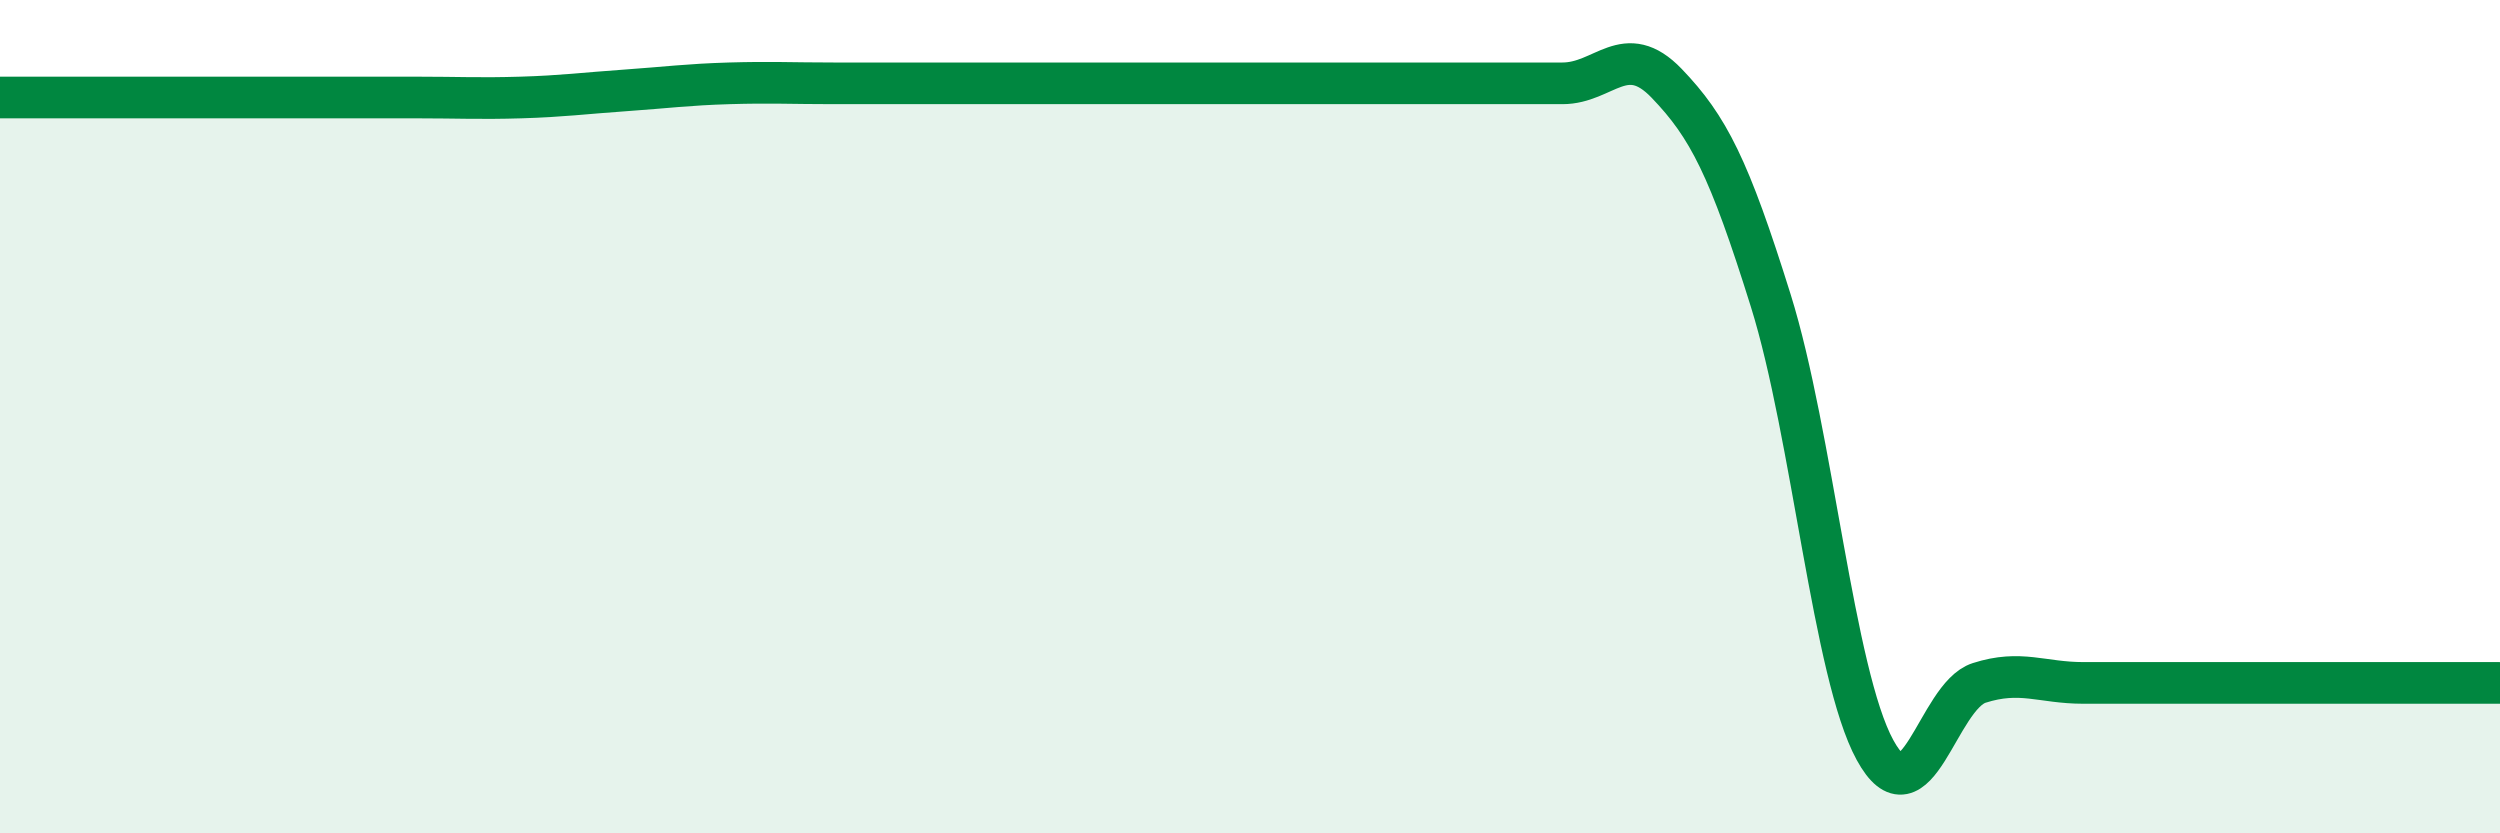
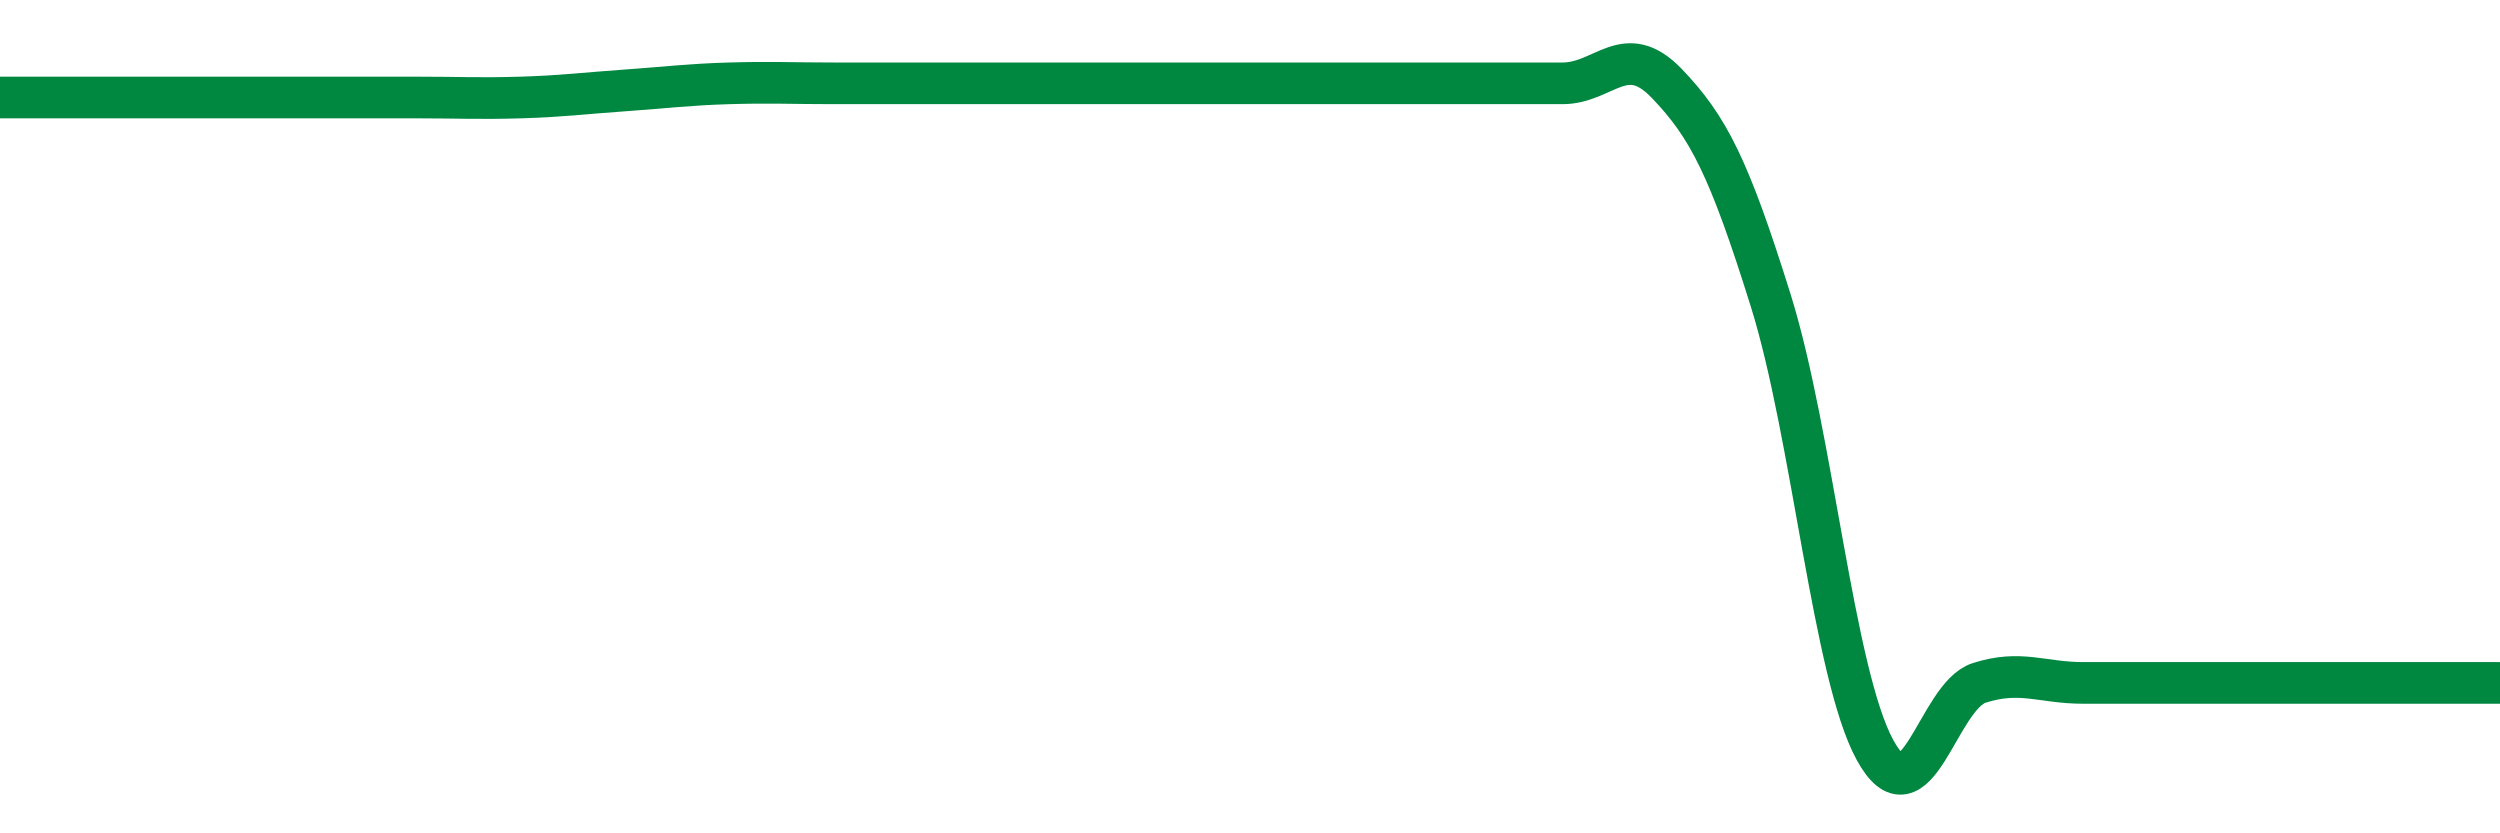
<svg xmlns="http://www.w3.org/2000/svg" width="60" height="20" viewBox="0 0 60 20">
-   <path d="M 0,2.34 C 0.5,2.34 1.5,2.34 2.5,2.34 C 3.5,2.34 4,2.34 5,2.34 C 6,2.34 6.5,2.34 7.5,2.34 C 8.5,2.34 9,2.34 10,2.34 C 11,2.34 11.5,2.37 12.5,2.34 C 13.5,2.31 14,2.24 15,2.17 C 16,2.1 16.5,2.03 17.5,2 C 18.5,1.97 19,2 20,2 C 21,2 21.5,2 22.5,2 C 23.5,2 24,2 25,2 C 26,2 26.5,2 27.5,2 C 28.5,2 29,2 30,2 C 31,2 31.5,2 32.5,2 C 33.5,2 34,2 35,2 C 36,2 36.5,2 37.5,2 C 38.5,2 39,0.96 40,2 C 41,3.04 41.5,4.02 42.5,7.22 C 43.5,10.42 44,16.17 45,18 C 46,19.83 46.5,16.71 47.5,16.39 C 48.5,16.07 49,16.39 50,16.39 C 51,16.39 51.5,16.39 52.5,16.39 C 53.5,16.39 53.5,16.39 55,16.39 C 56.5,16.39 59,16.39 60,16.39L60 20L0 20Z" fill="#008740" opacity="0.1" stroke-linecap="round" stroke-linejoin="round" />
  <path d="M 0,2.34 C 0.5,2.34 1.5,2.34 2.5,2.34 C 3.5,2.34 4,2.34 5,2.34 C 6,2.34 6.5,2.34 7.5,2.34 C 8.5,2.34 9,2.34 10,2.34 C 11,2.34 11.5,2.37 12.5,2.34 C 13.5,2.31 14,2.24 15,2.17 C 16,2.1 16.5,2.03 17.5,2 C 18.5,1.97 19,2 20,2 C 21,2 21.5,2 22.5,2 C 23.5,2 24,2 25,2 C 26,2 26.5,2 27.5,2 C 28.5,2 29,2 30,2 C 31,2 31.5,2 32.5,2 C 33.5,2 34,2 35,2 C 36,2 36.5,2 37.5,2 C 38.5,2 39,0.96 40,2 C 41,3.04 41.5,4.02 42.5,7.22 C 43.5,10.42 44,16.17 45,18 C 46,19.83 46.5,16.71 47.5,16.39 C 48.5,16.07 49,16.39 50,16.39 C 51,16.39 51.5,16.39 52.5,16.39 C 53.5,16.39 53.5,16.39 55,16.39 C 56.5,16.39 59,16.39 60,16.39" stroke="#008740" stroke-width="1" fill="none" stroke-linecap="round" stroke-linejoin="round" />
</svg>